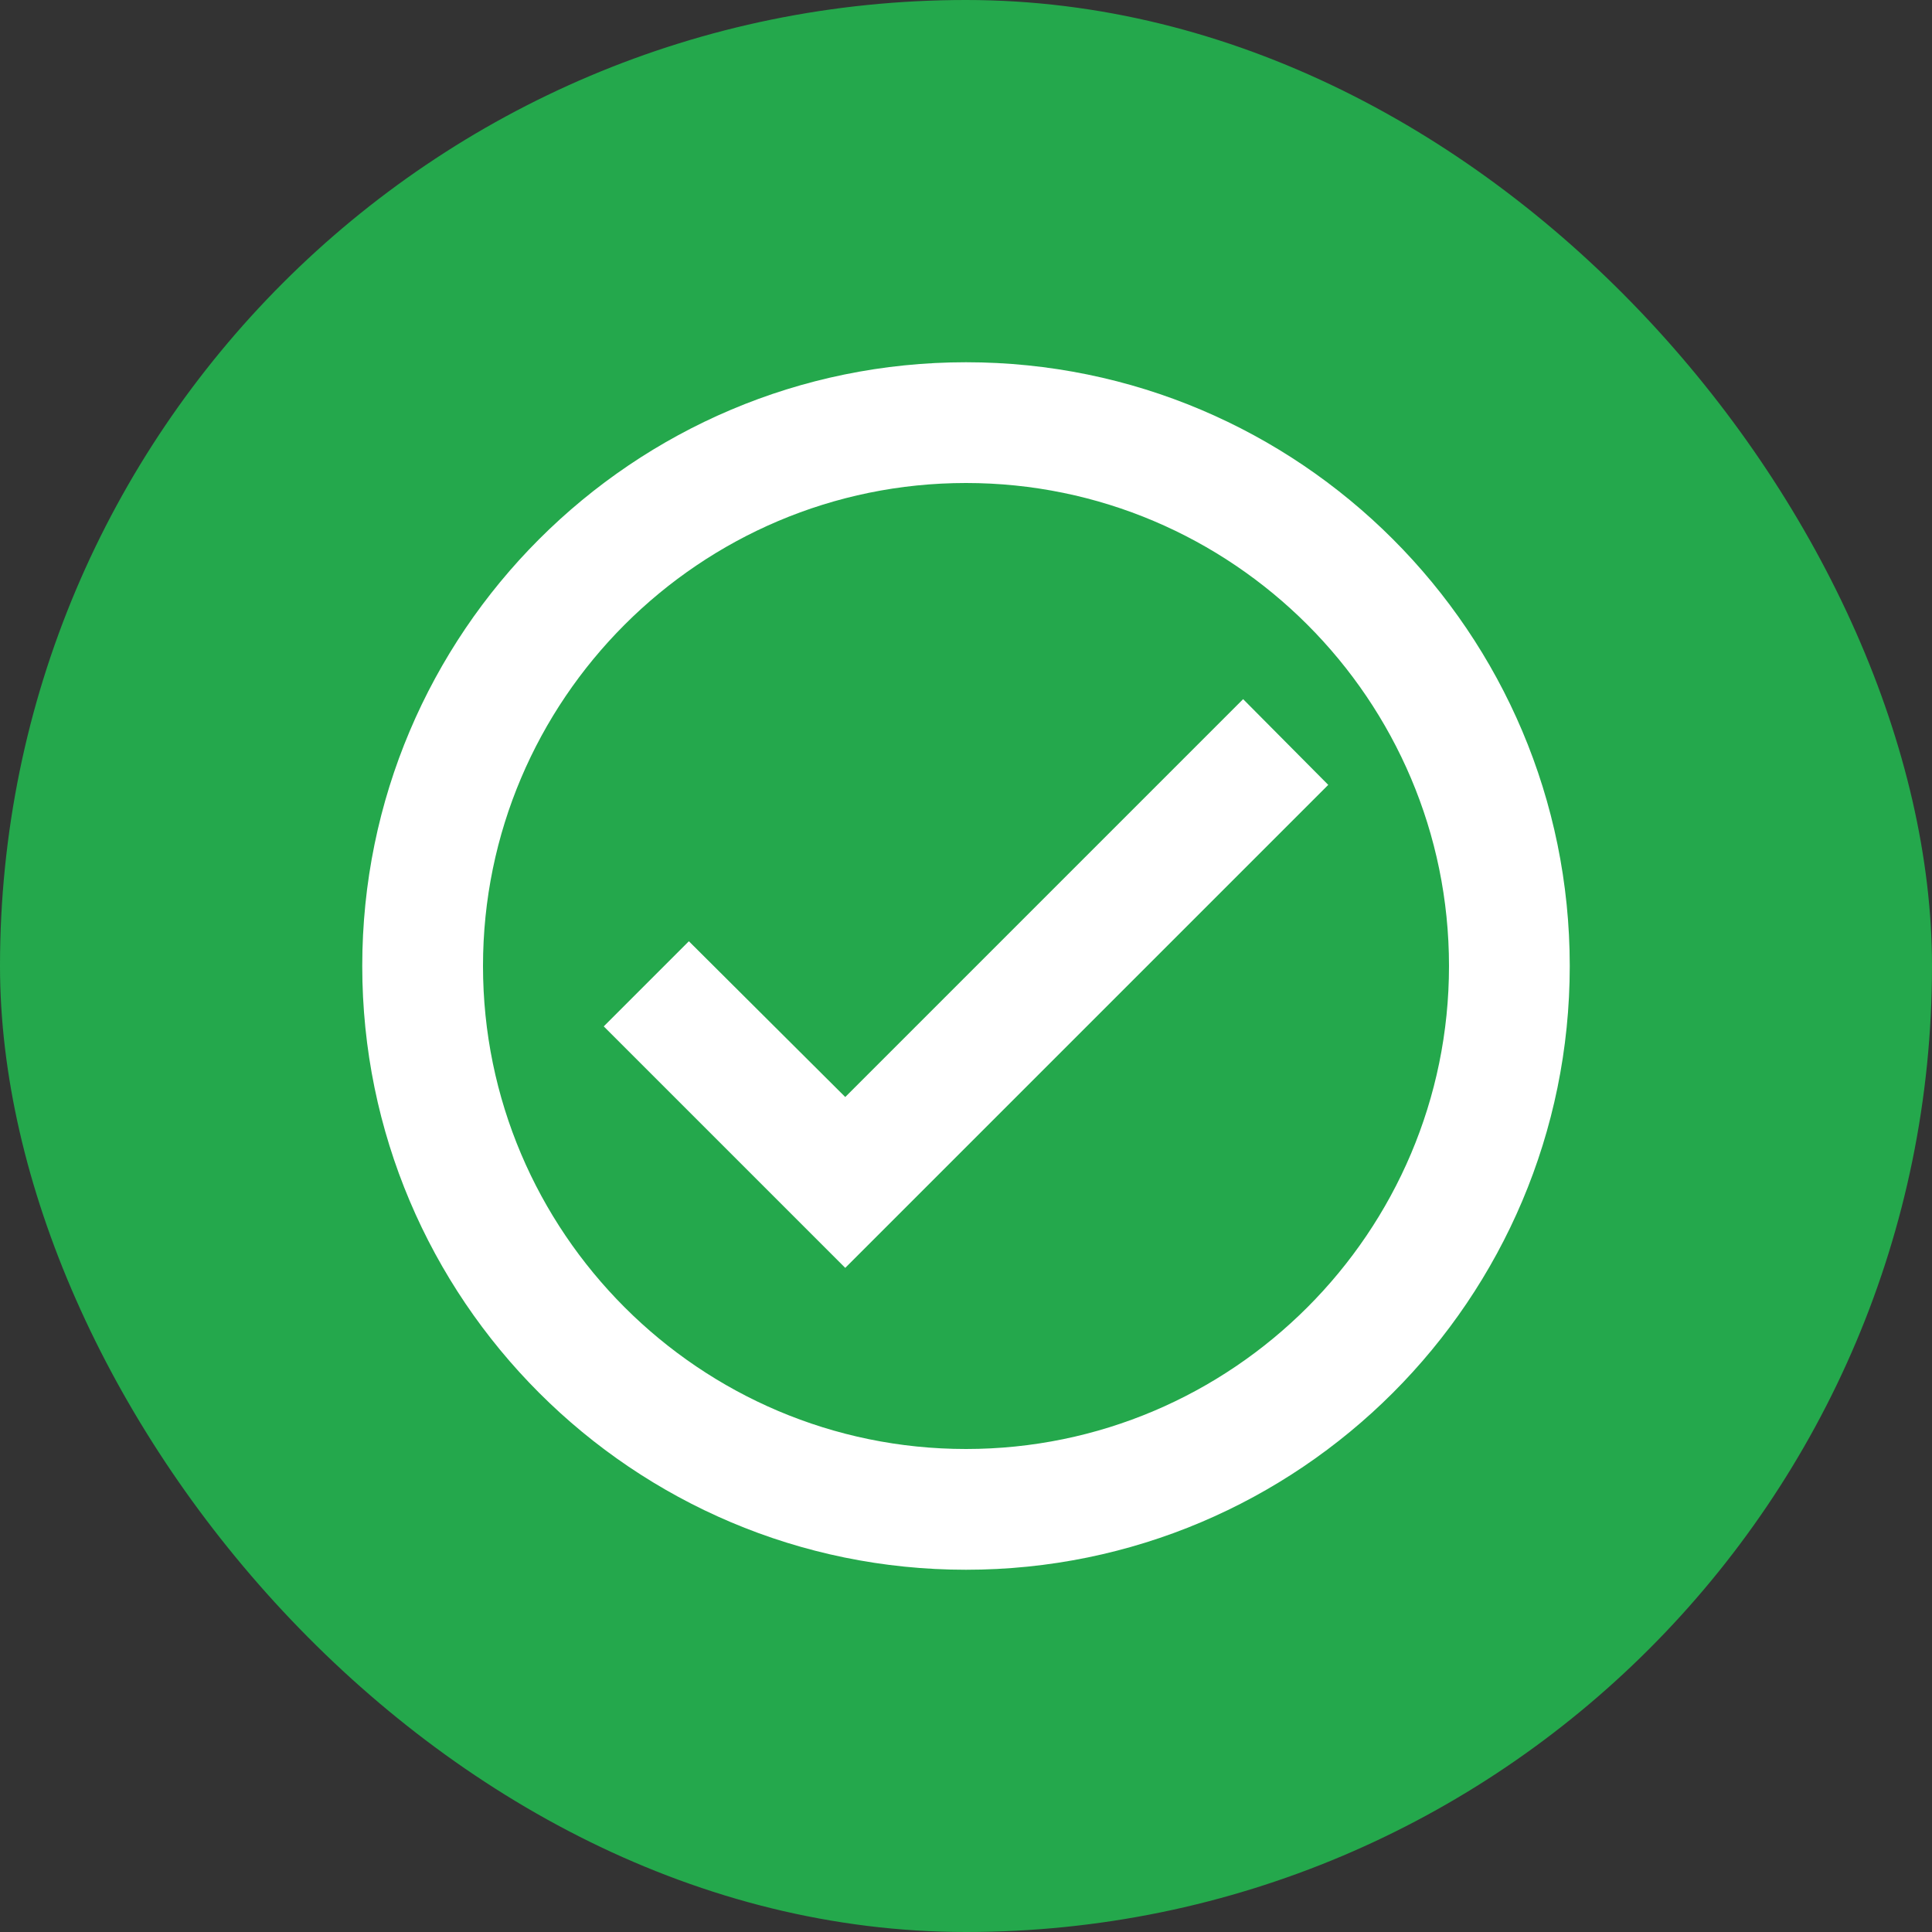
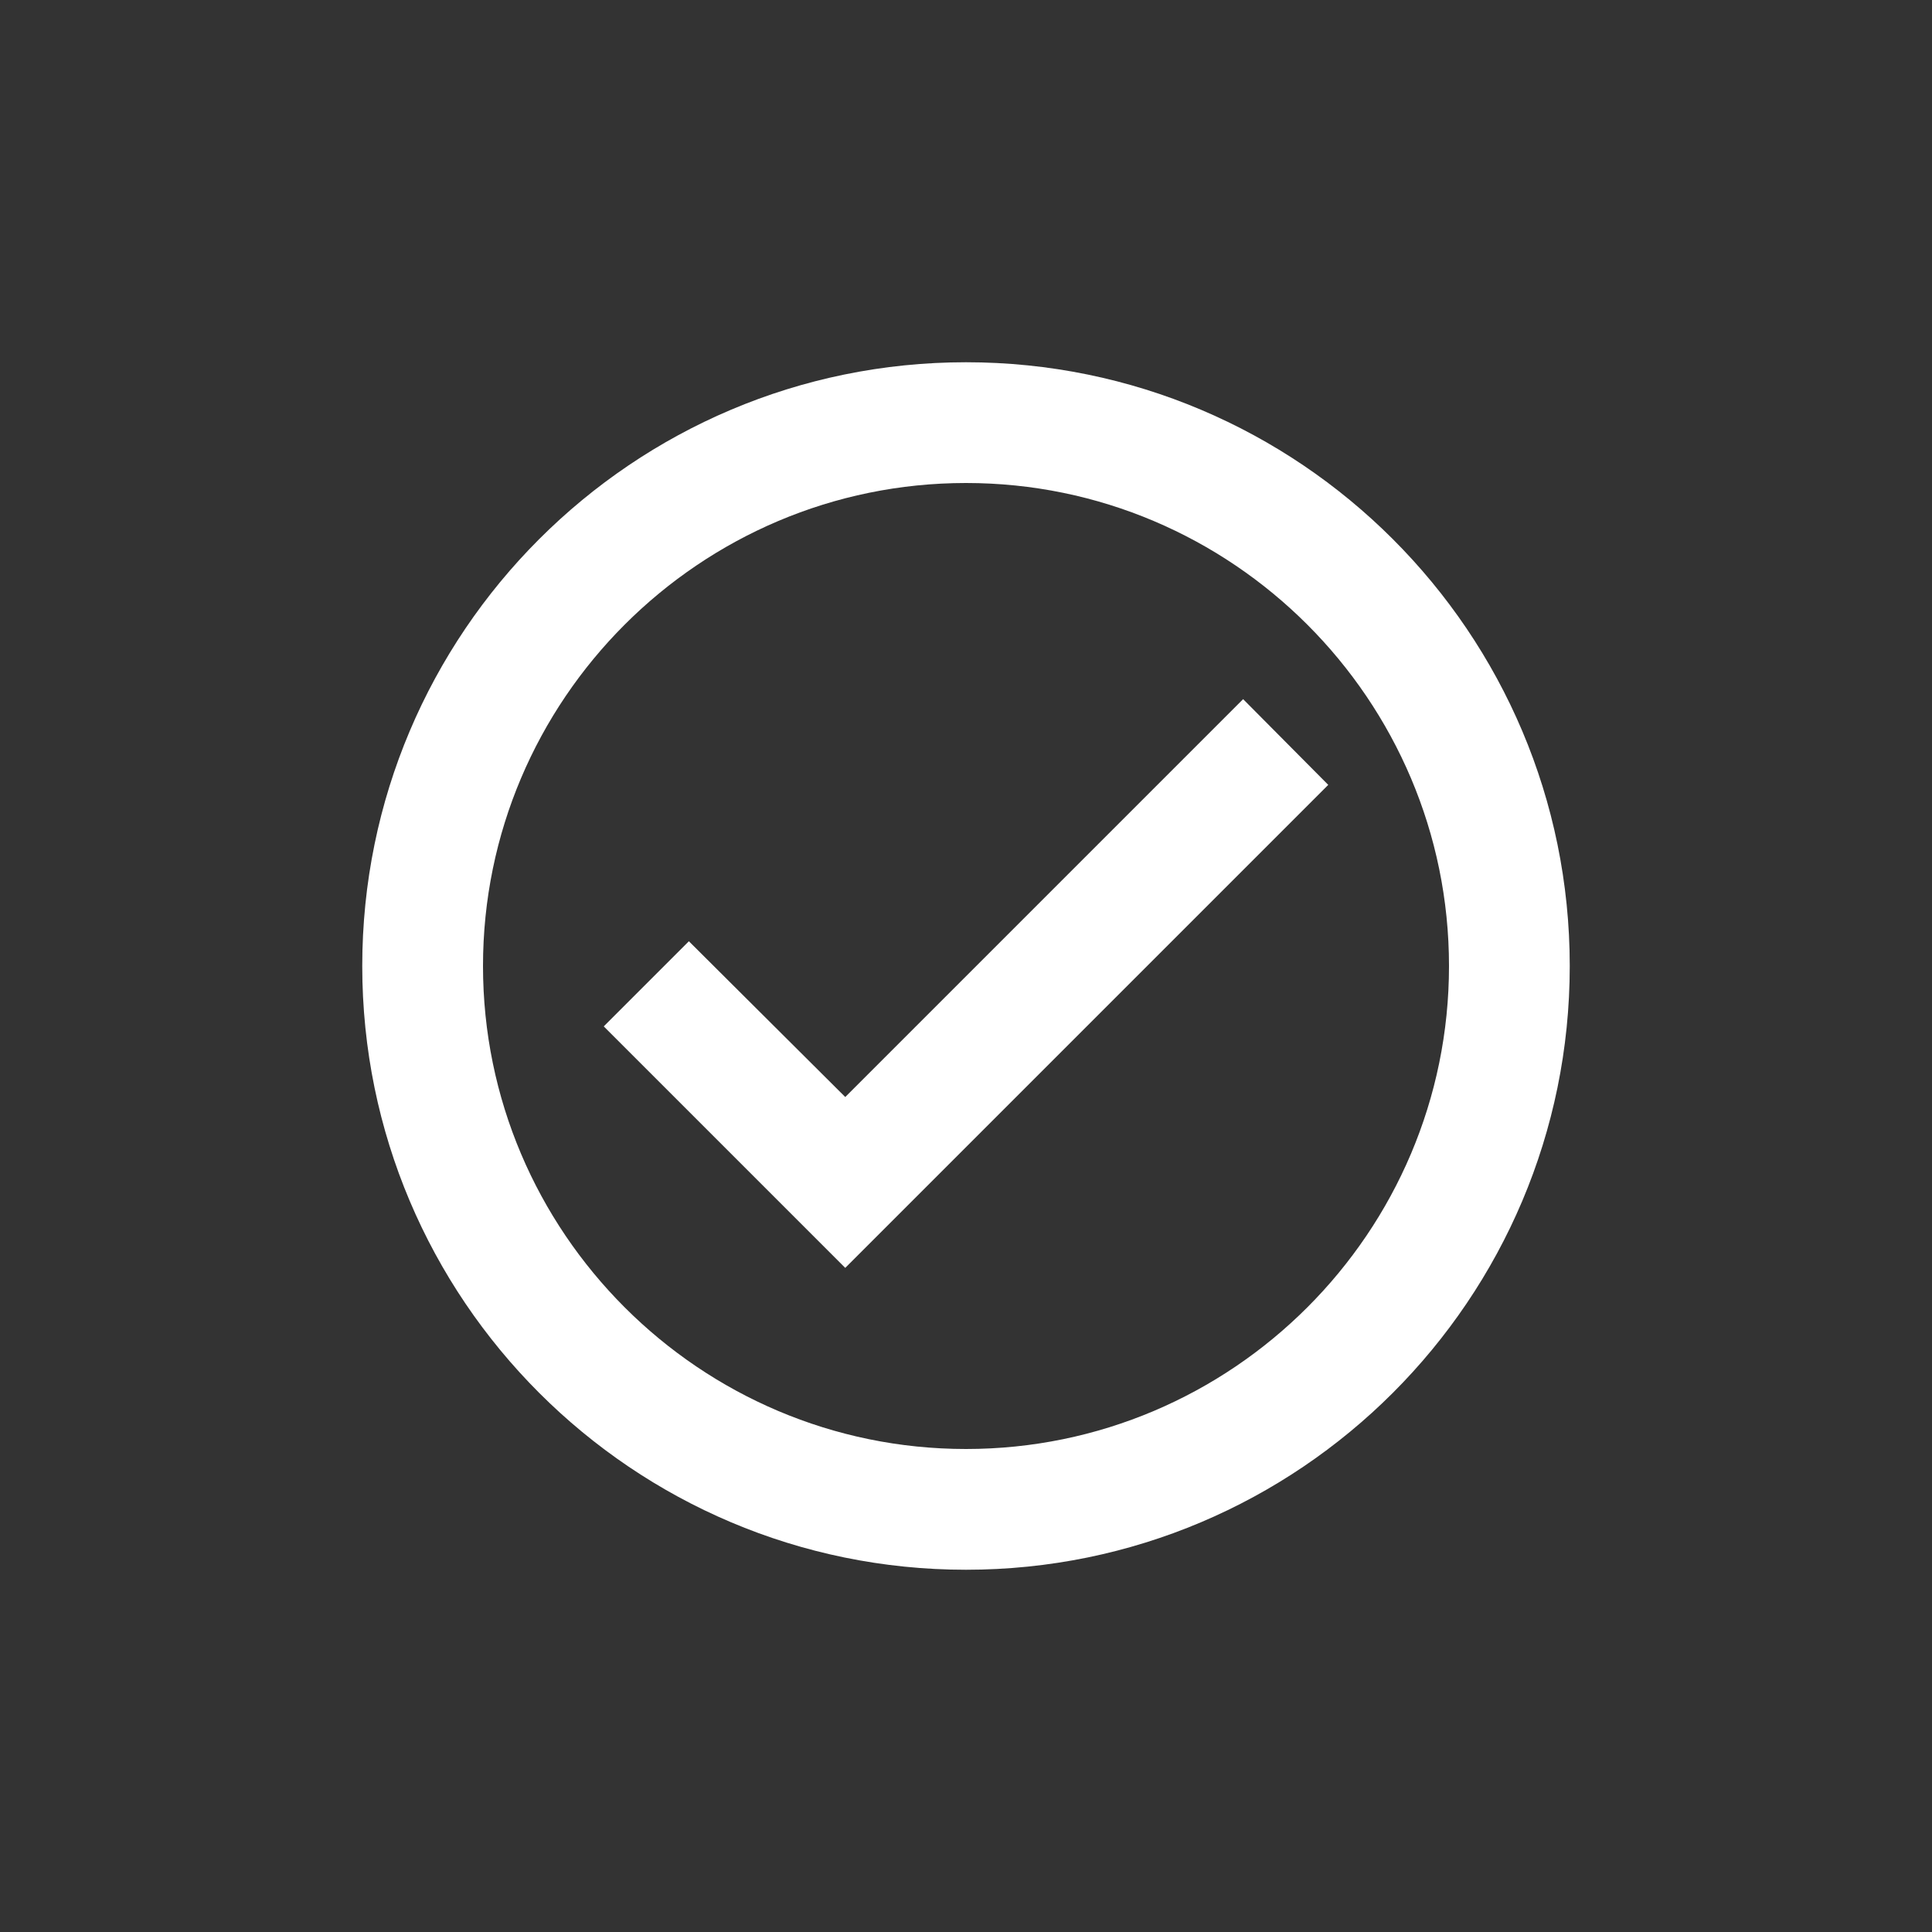
<svg xmlns="http://www.w3.org/2000/svg" width="64" height="64" viewBox="0 0 64 64" fill="none">
  <rect x="0" y="0" width="64" height="64" fill="#333333" stroke="none" />
-   <rect width="64" height="64" rx="32" fill="#24A84C" />
  <path d="M32 12C20.96 12 12 20.96 12 32C12 43.04 20.96 52 32 52C43.04 52 52 43.04 52 32C52 20.96 43.04 12 32 12ZM32 48C23.18 48 16 40.82 16 32C16 23.18 23.18 16 32 16C40.82 16 48 23.18 48 32C48 40.82 40.82 48 32 48ZM41.18 23.16L28 36.34L22.82 31.18L20 34L28 42L44 26L41.18 23.16Z" fill="white" />
</svg>